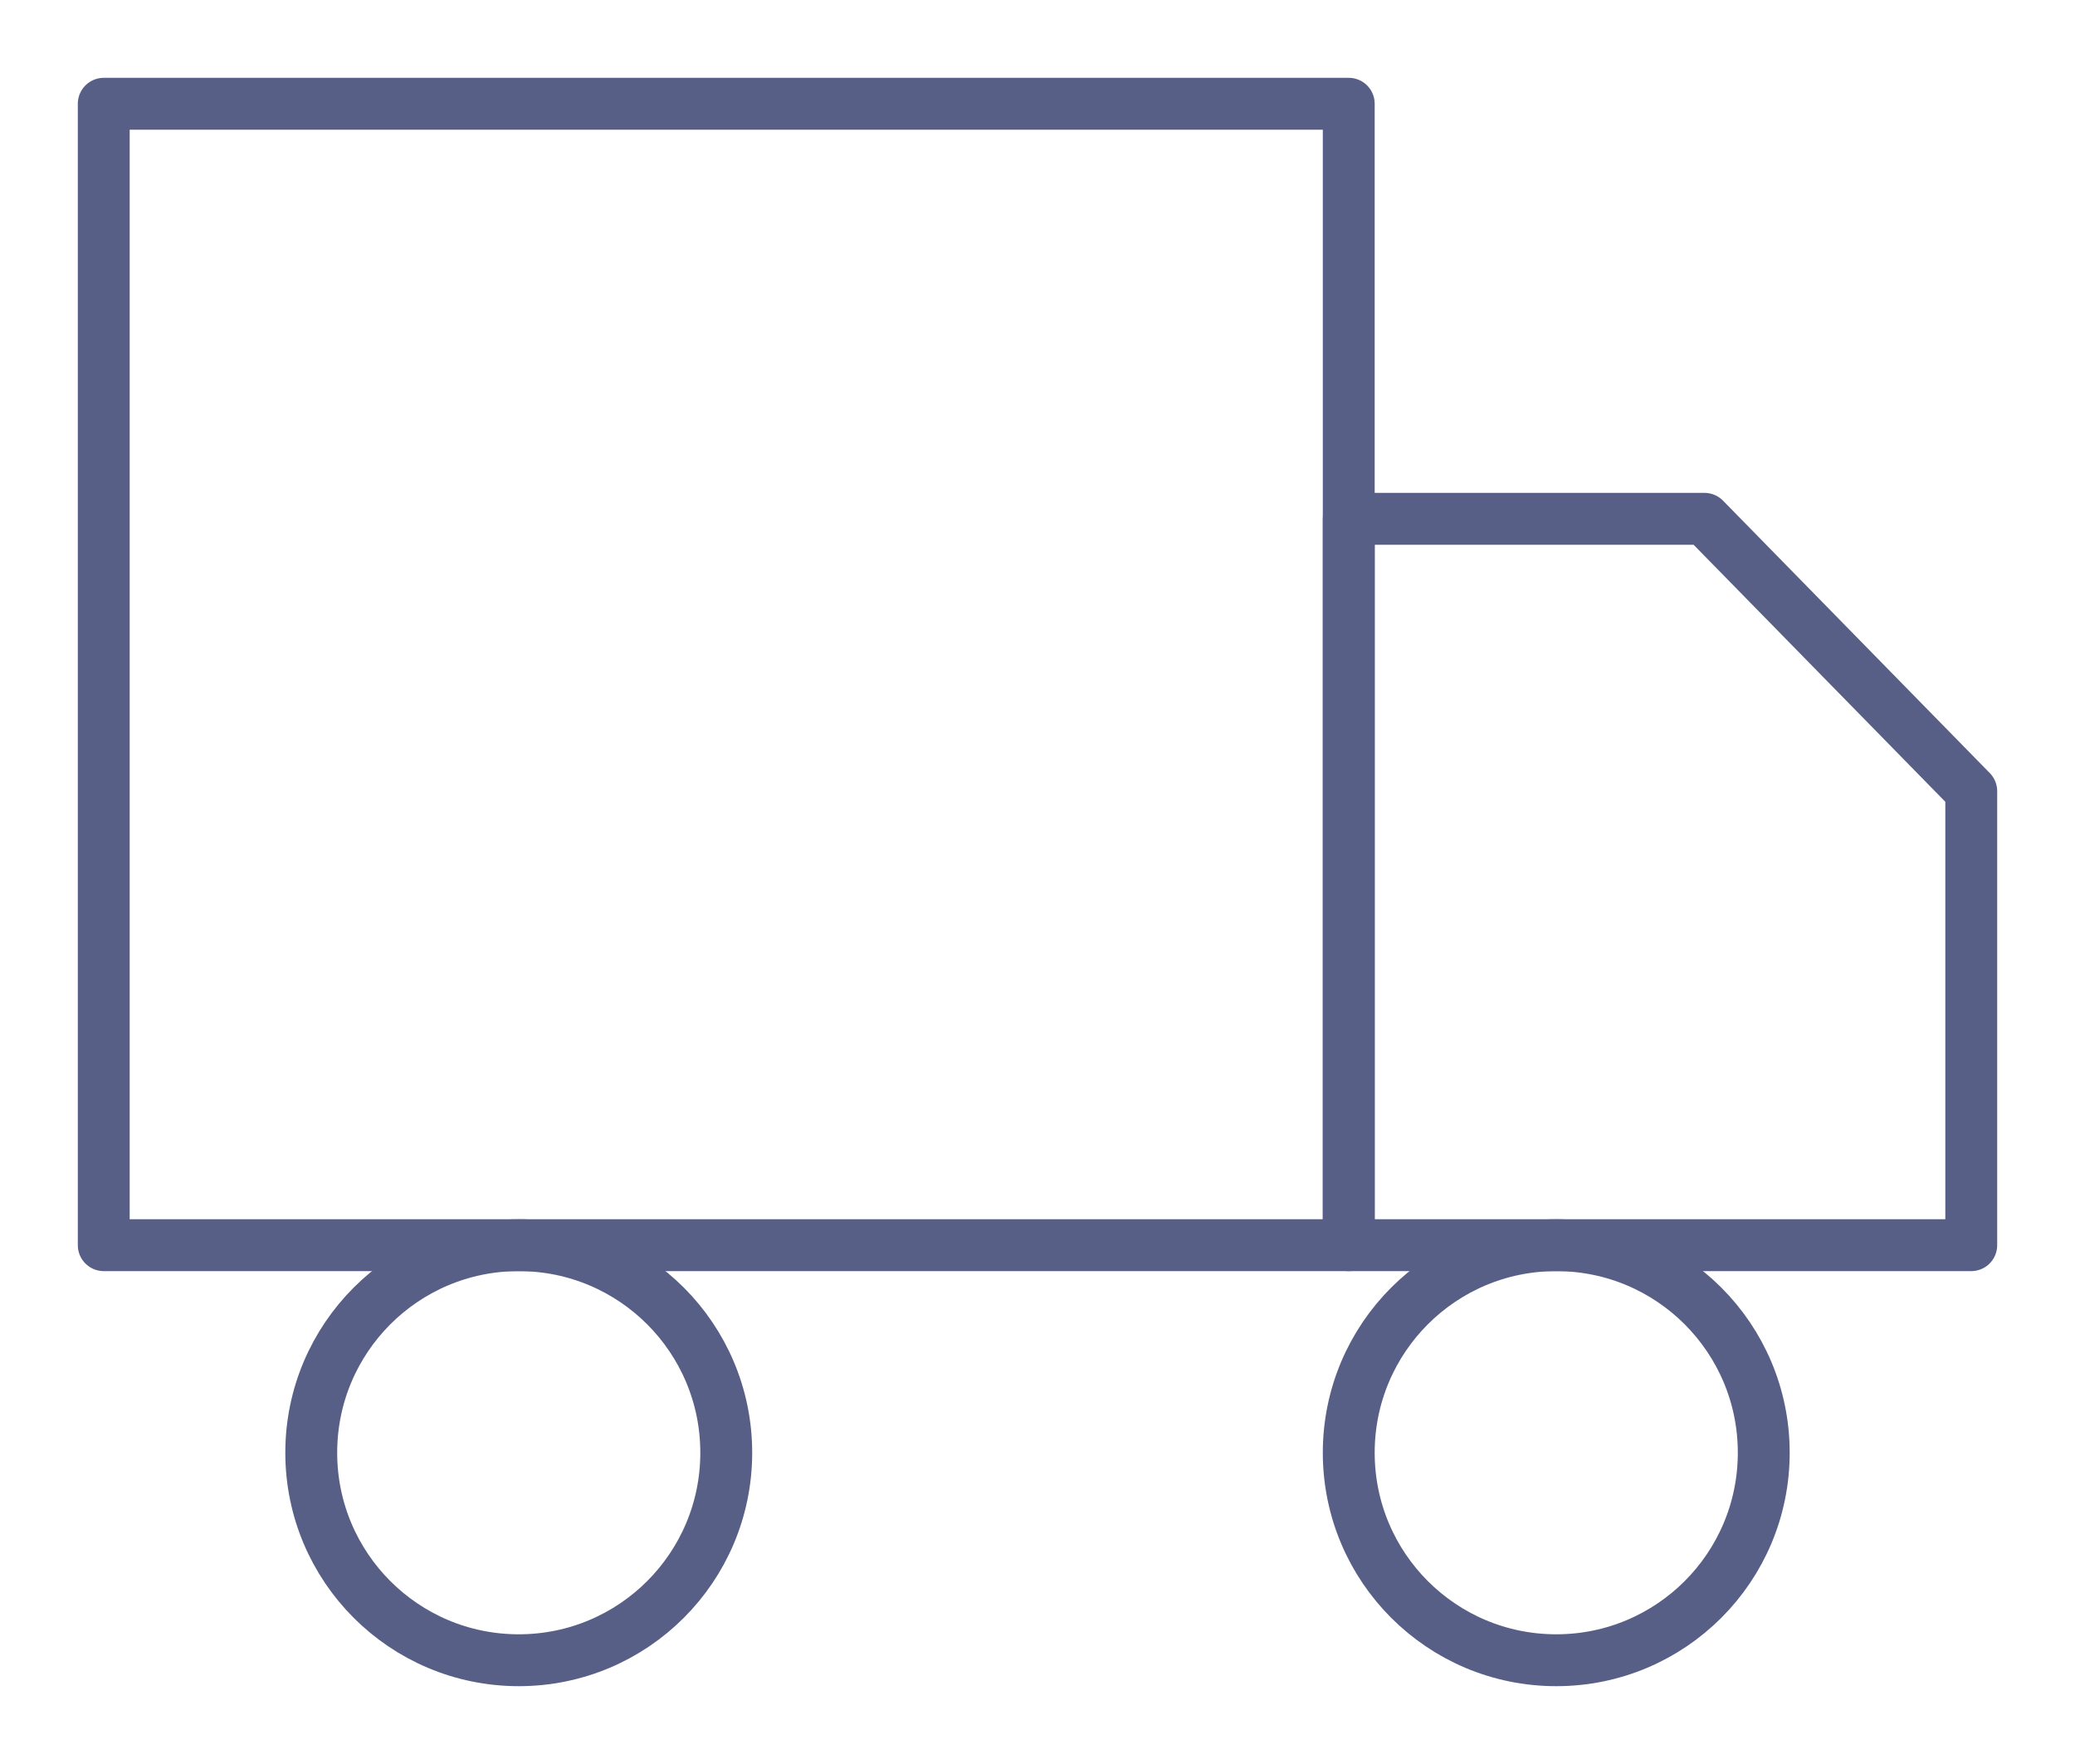
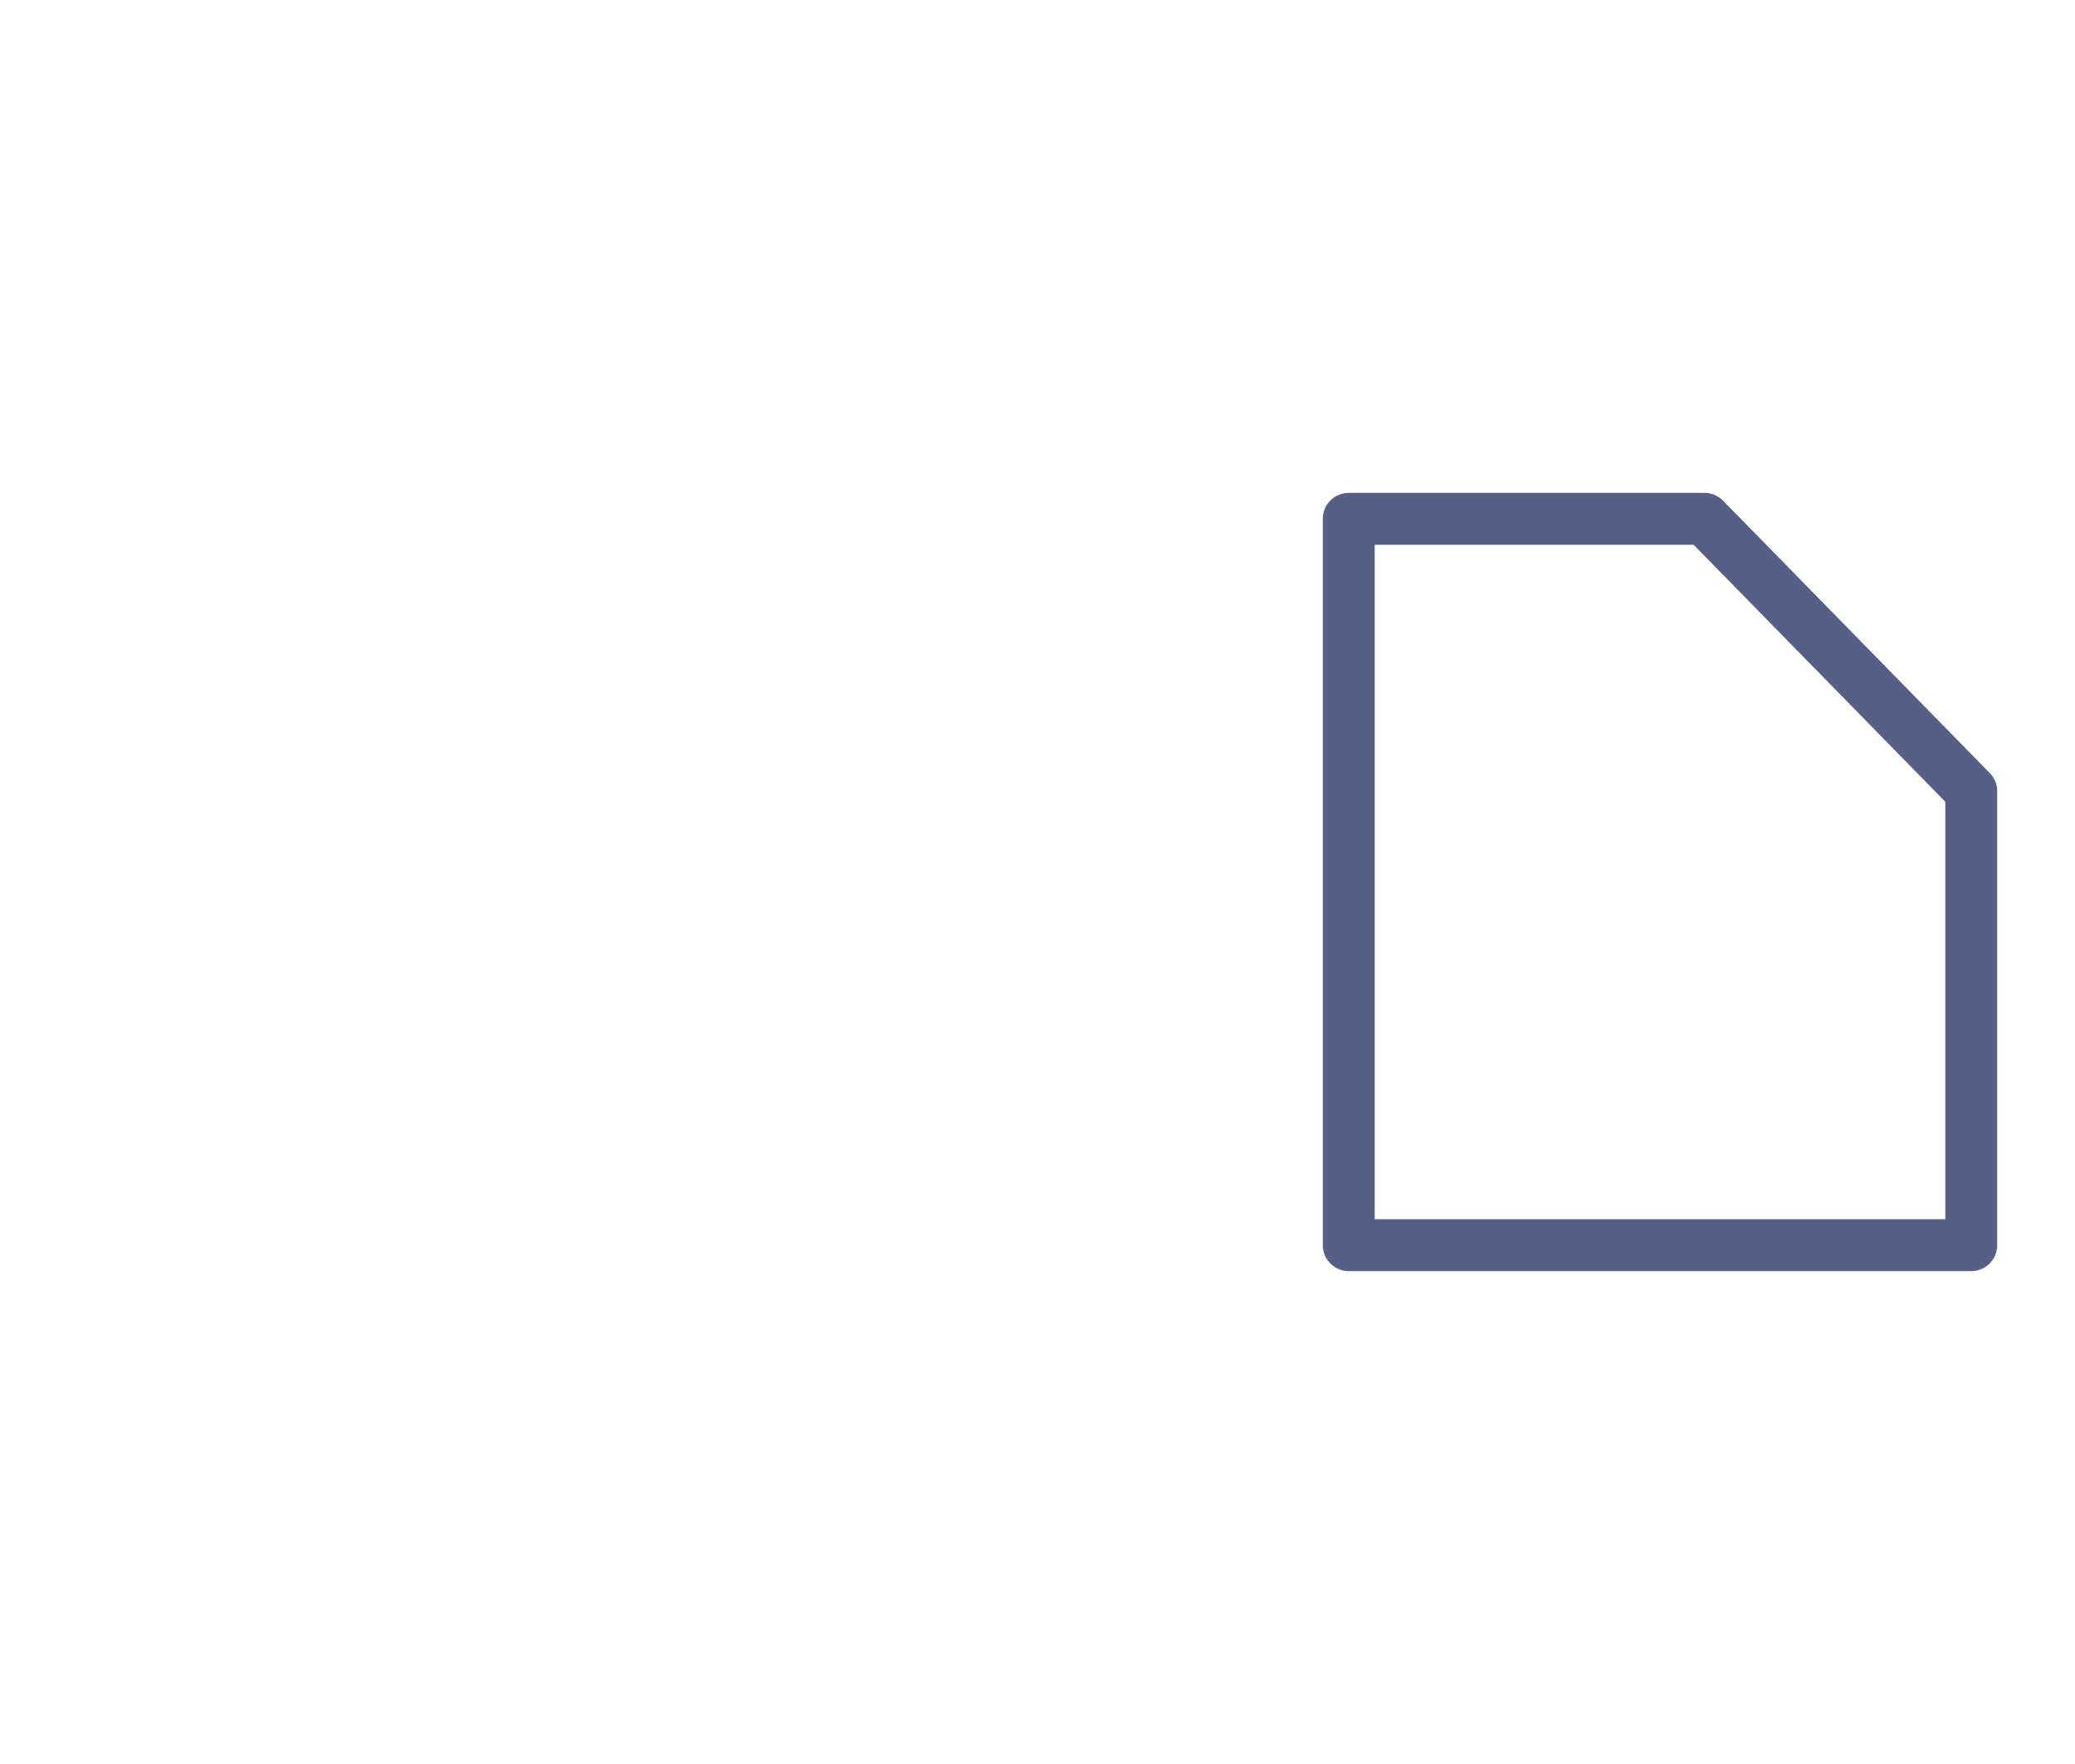
<svg xmlns="http://www.w3.org/2000/svg" width="20" height="17" viewBox="0 0 20 17" fill="none">
-   <path d="M13 1H1V12H13V1Z" stroke="#575F86" stroke-width="0.5" stroke-linecap="round" stroke-linejoin="round" />
  <path d="M13 5H16.429L19 7.625V12H13V5Z" stroke="#575F86" stroke-width="0.5" stroke-linecap="round" stroke-linejoin="round" />
-   <path d="M5 16C6.105 16 7 15.105 7 14C7 12.895 6.105 12 5 12C3.895 12 3 12.895 3 14C3 15.105 3.895 16 5 16Z" stroke="#575F86" stroke-width="0.5" stroke-linecap="round" stroke-linejoin="round" />
-   <path d="M15 16C16.105 16 17 15.105 17 14C17 12.895 16.105 12 15 12C13.895 12 13 12.895 13 14C13 15.105 13.895 16 15 16Z" stroke="#575F86" stroke-width="0.5" stroke-linecap="round" stroke-linejoin="round" />
</svg>